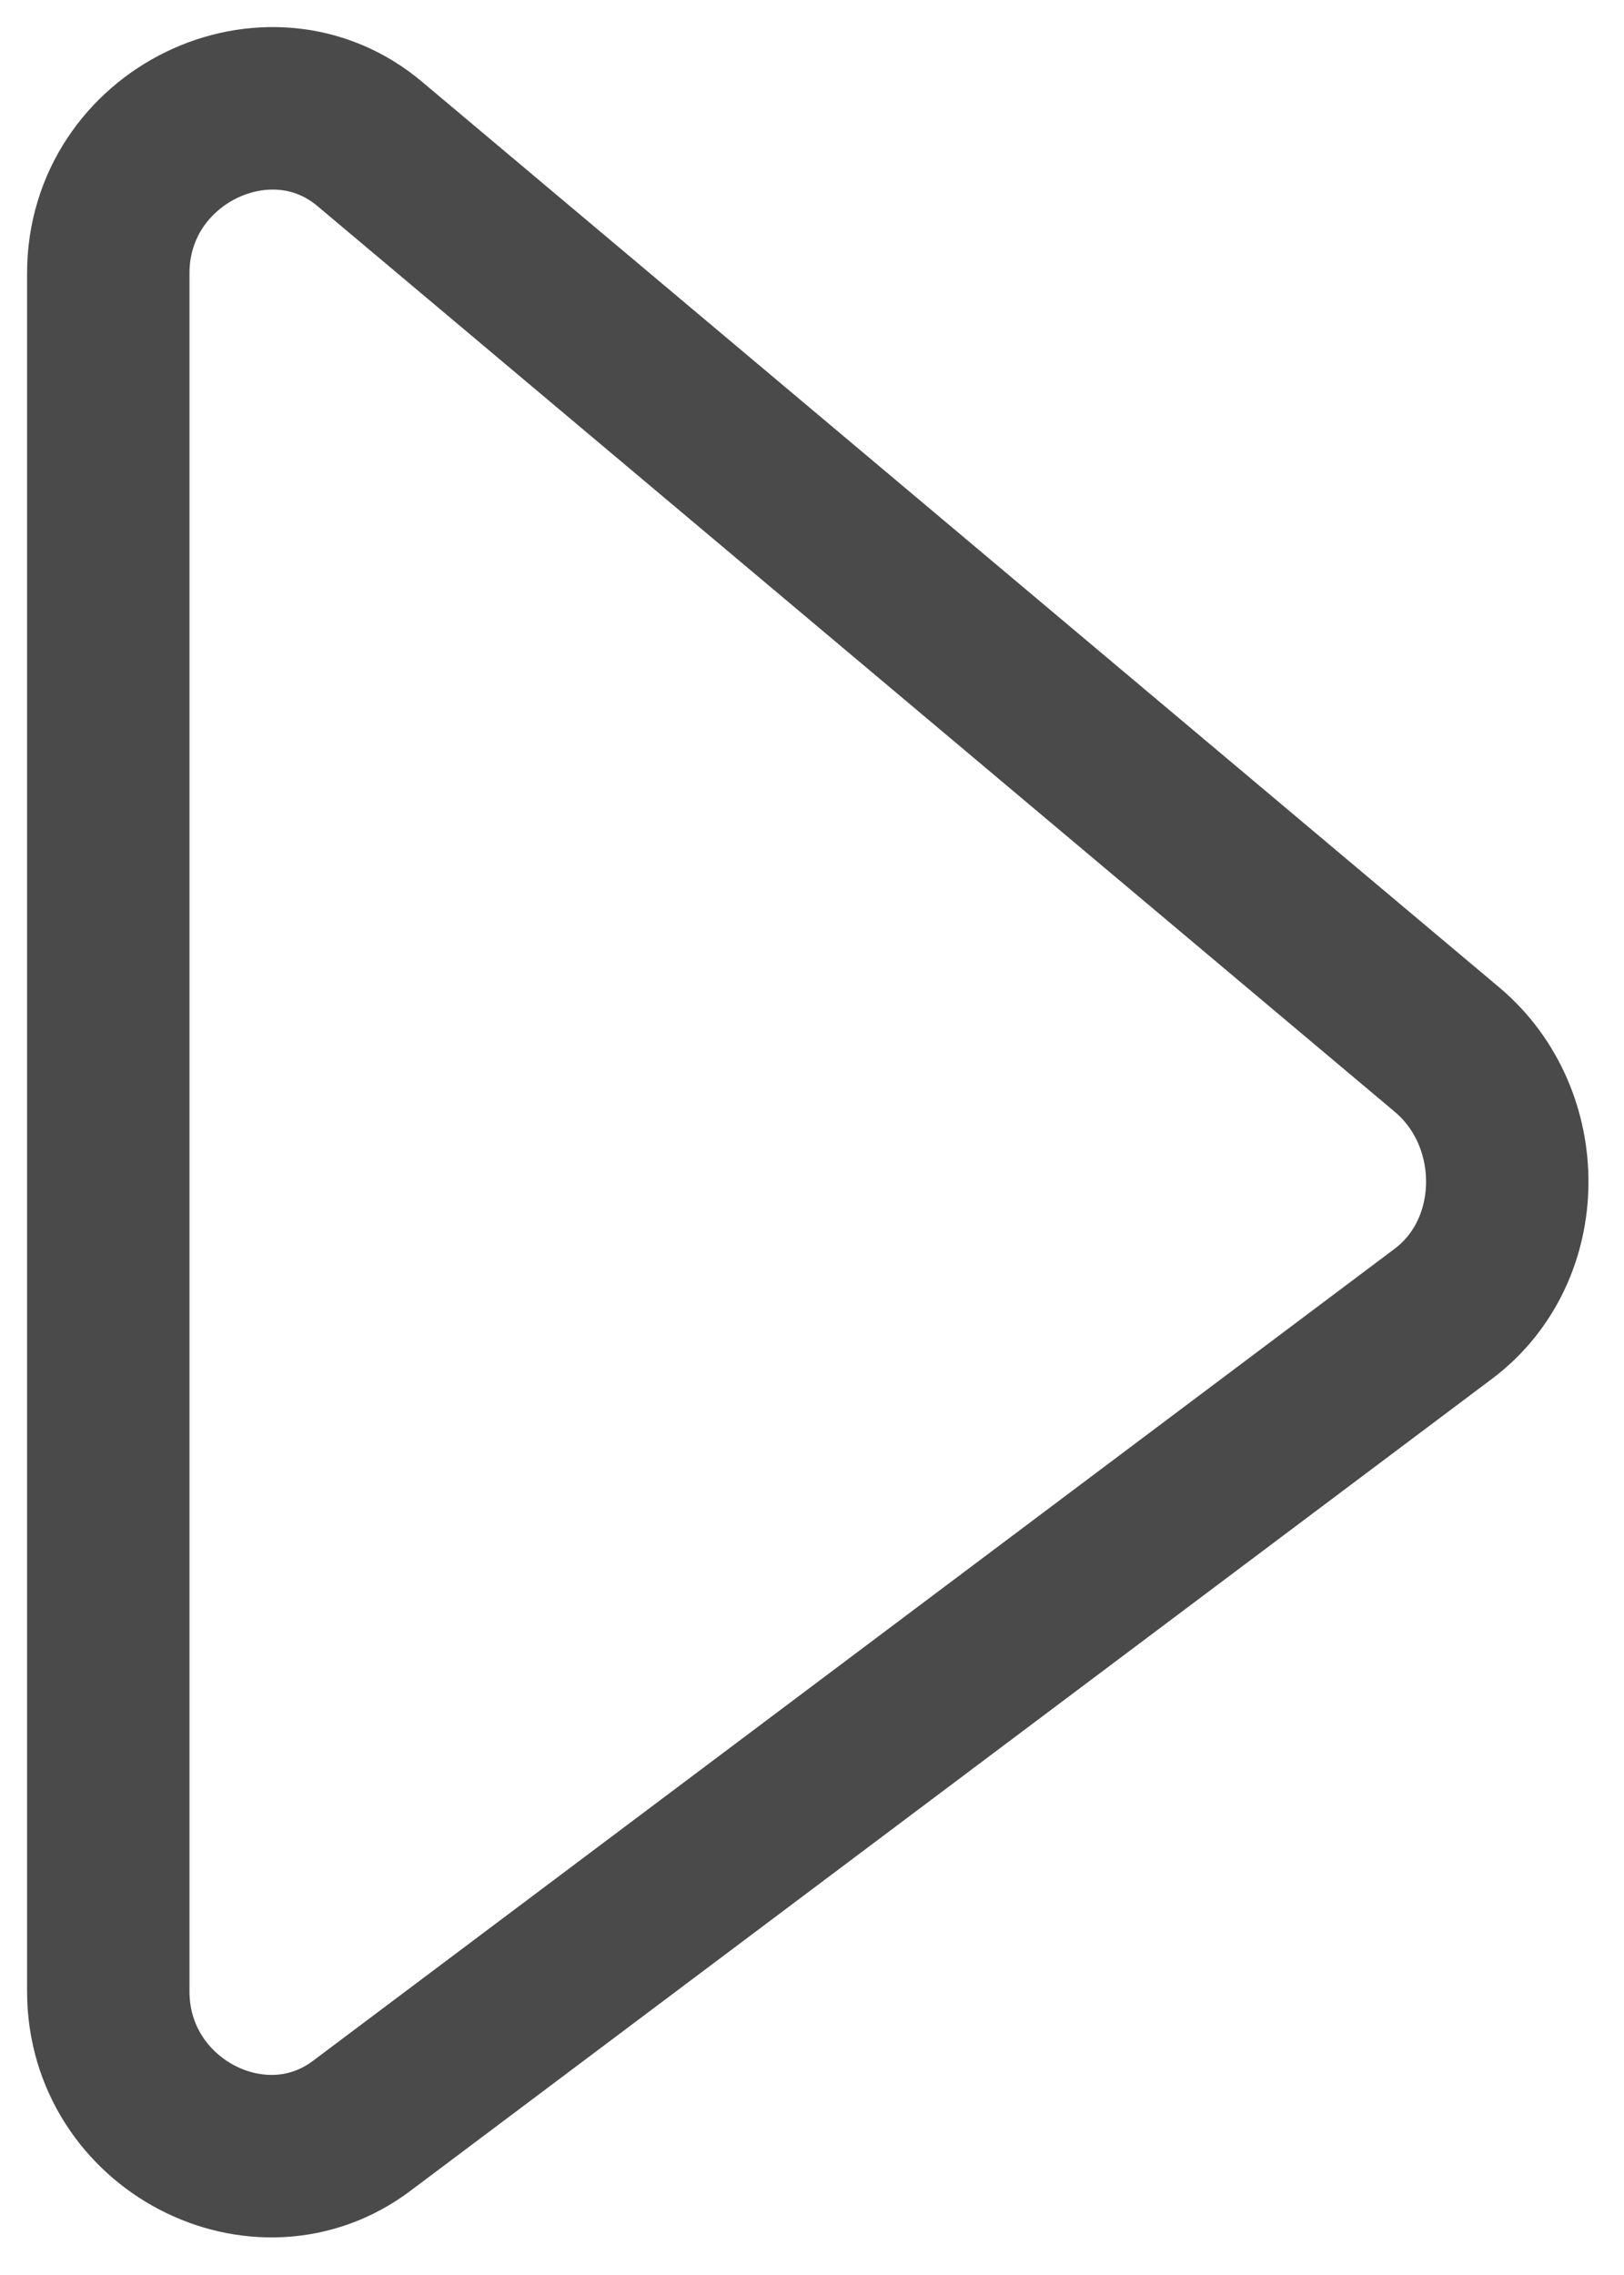
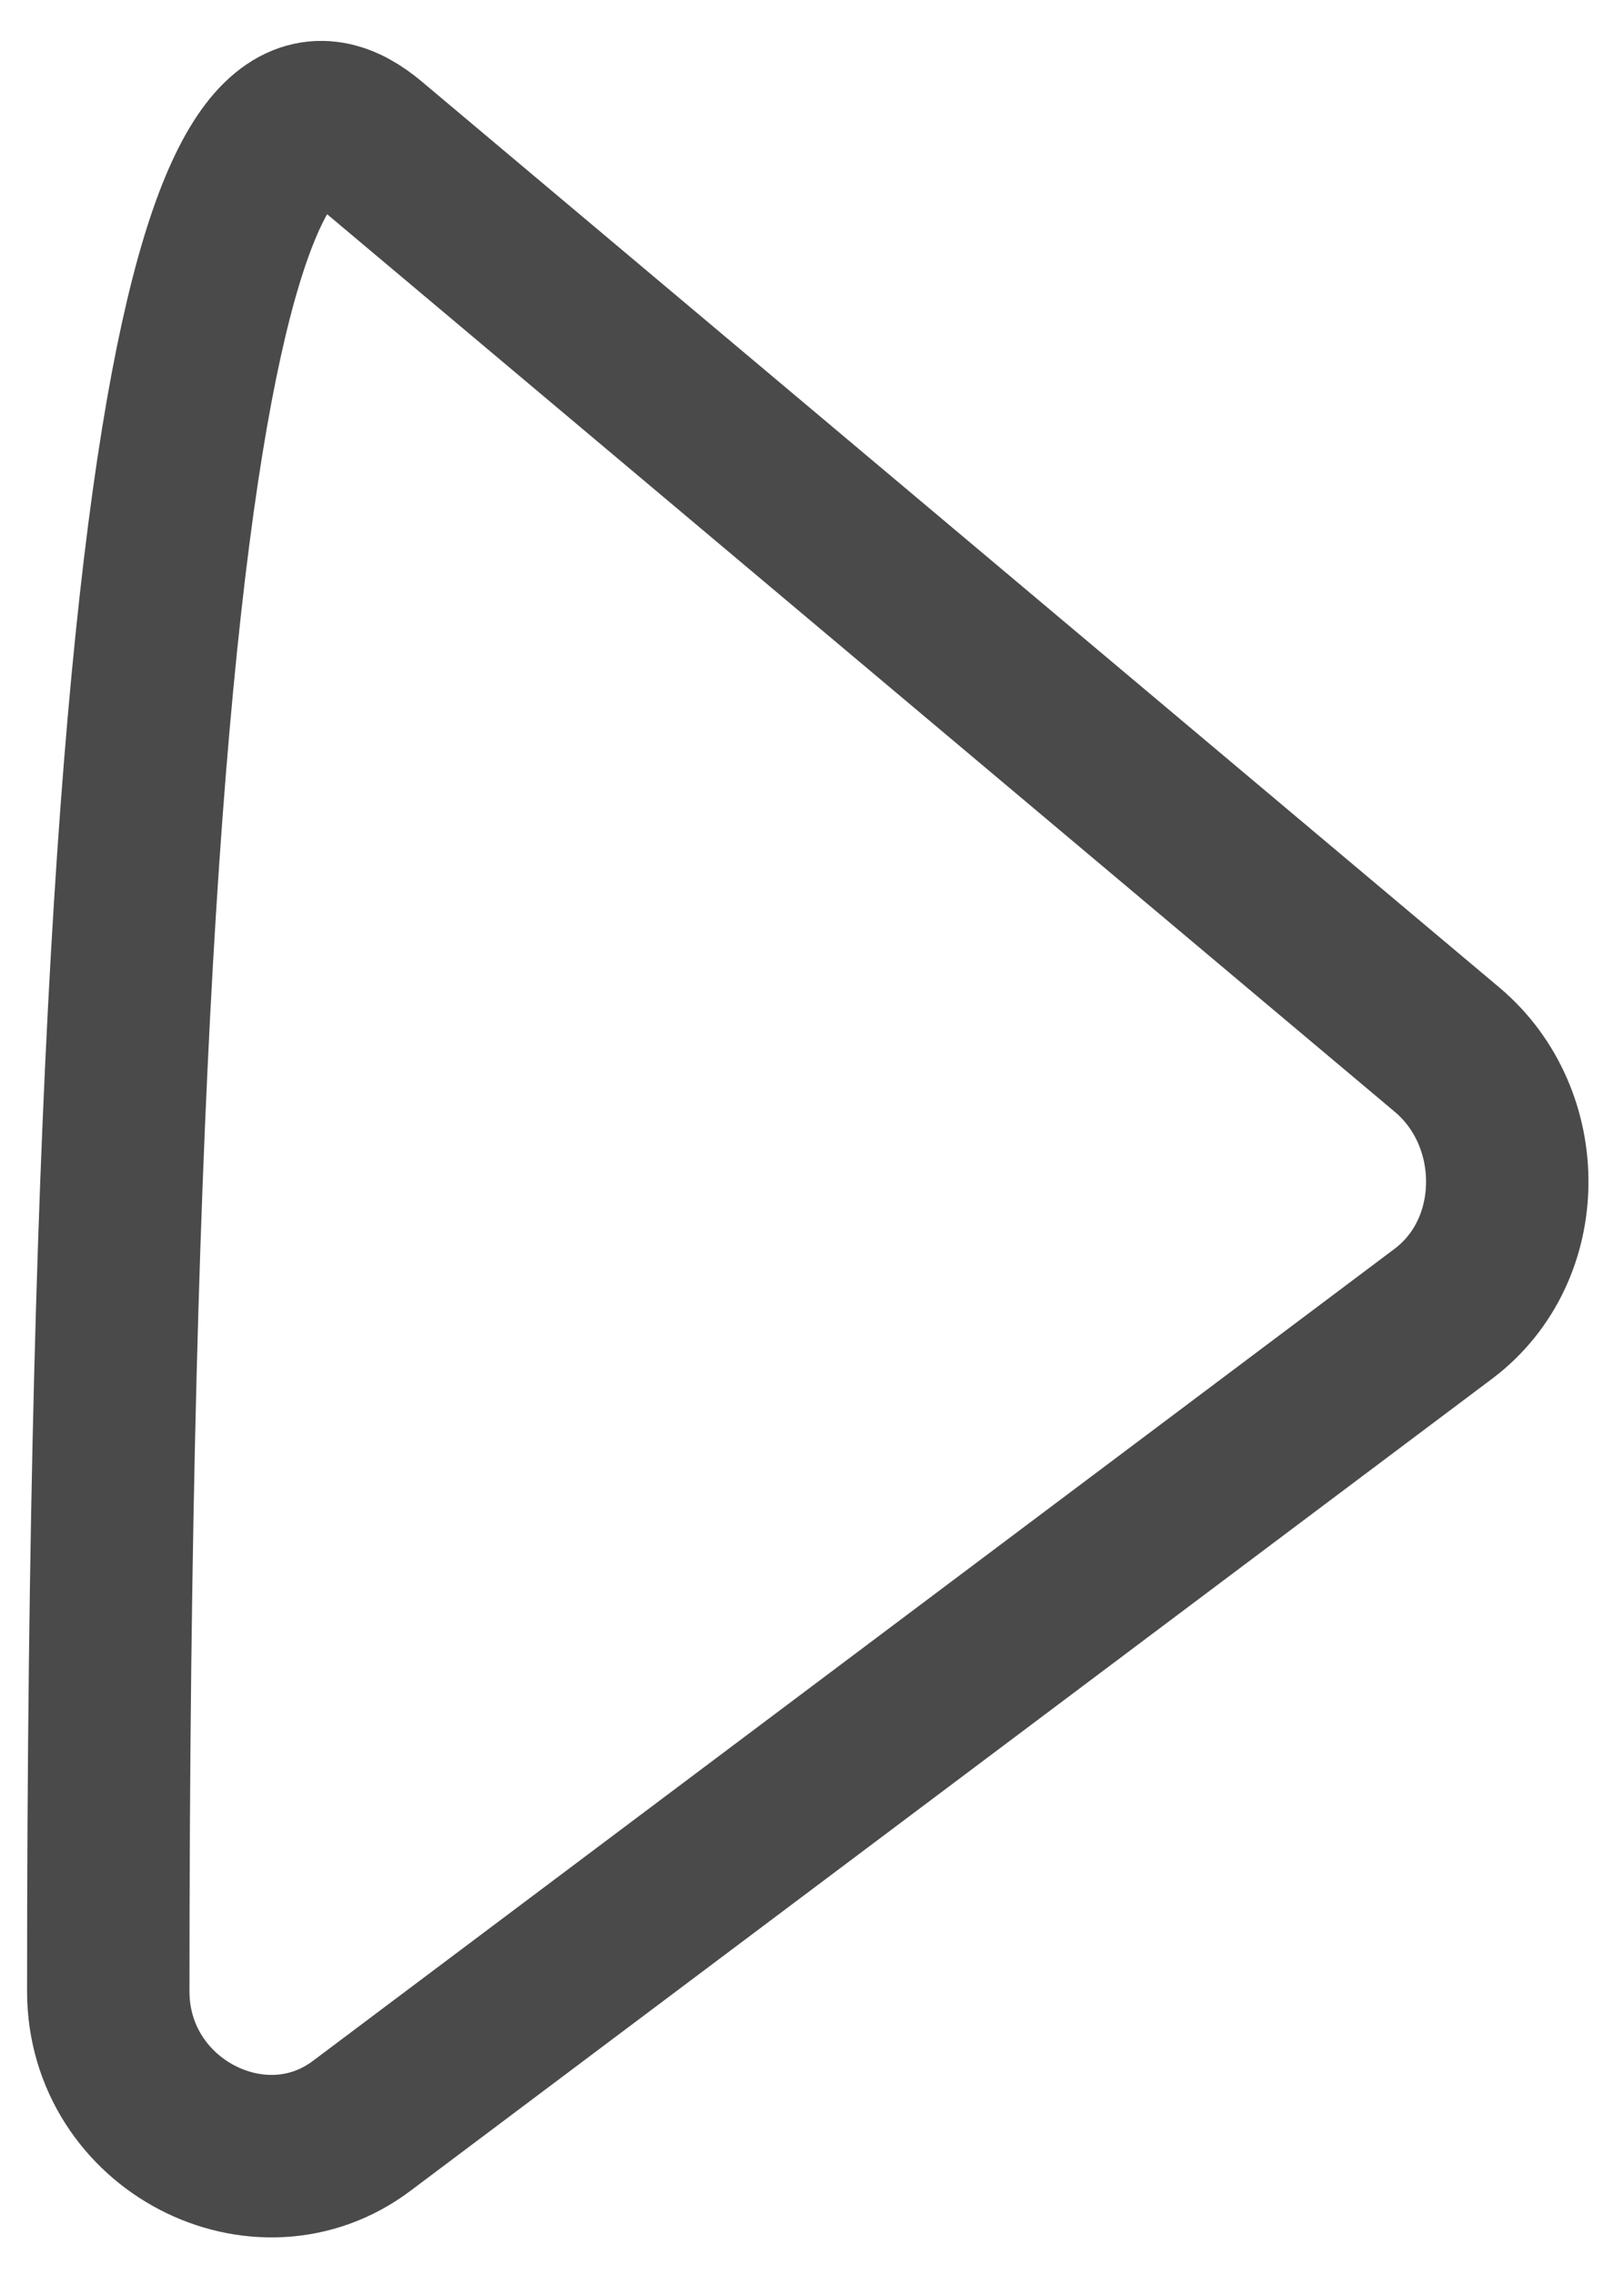
<svg xmlns="http://www.w3.org/2000/svg" width="15" height="21" viewBox="0 0 15 21" fill="none">
-   <path fill-rule="evenodd" clip-rule="evenodd" d="M3.418 1.331L13.368 9.691C14.112 10.319 14.111 11.536 13.337 12.123L3.345 19.62C2.403 20.334 1 19.615 1 18.381V2.523C1 1.252 2.486 0.542 3.418 1.331Z" stroke="#4A4A4A" stroke-width="1.5" stroke-linecap="round" />
+   <path fill-rule="evenodd" clip-rule="evenodd" d="M3.418 1.331L13.368 9.691C14.112 10.319 14.111 11.536 13.337 12.123L3.345 19.62C2.403 20.334 1 19.615 1 18.381C1 1.252 2.486 0.542 3.418 1.331Z" stroke="#4A4A4A" stroke-width="1.5" stroke-linecap="round" />
</svg>